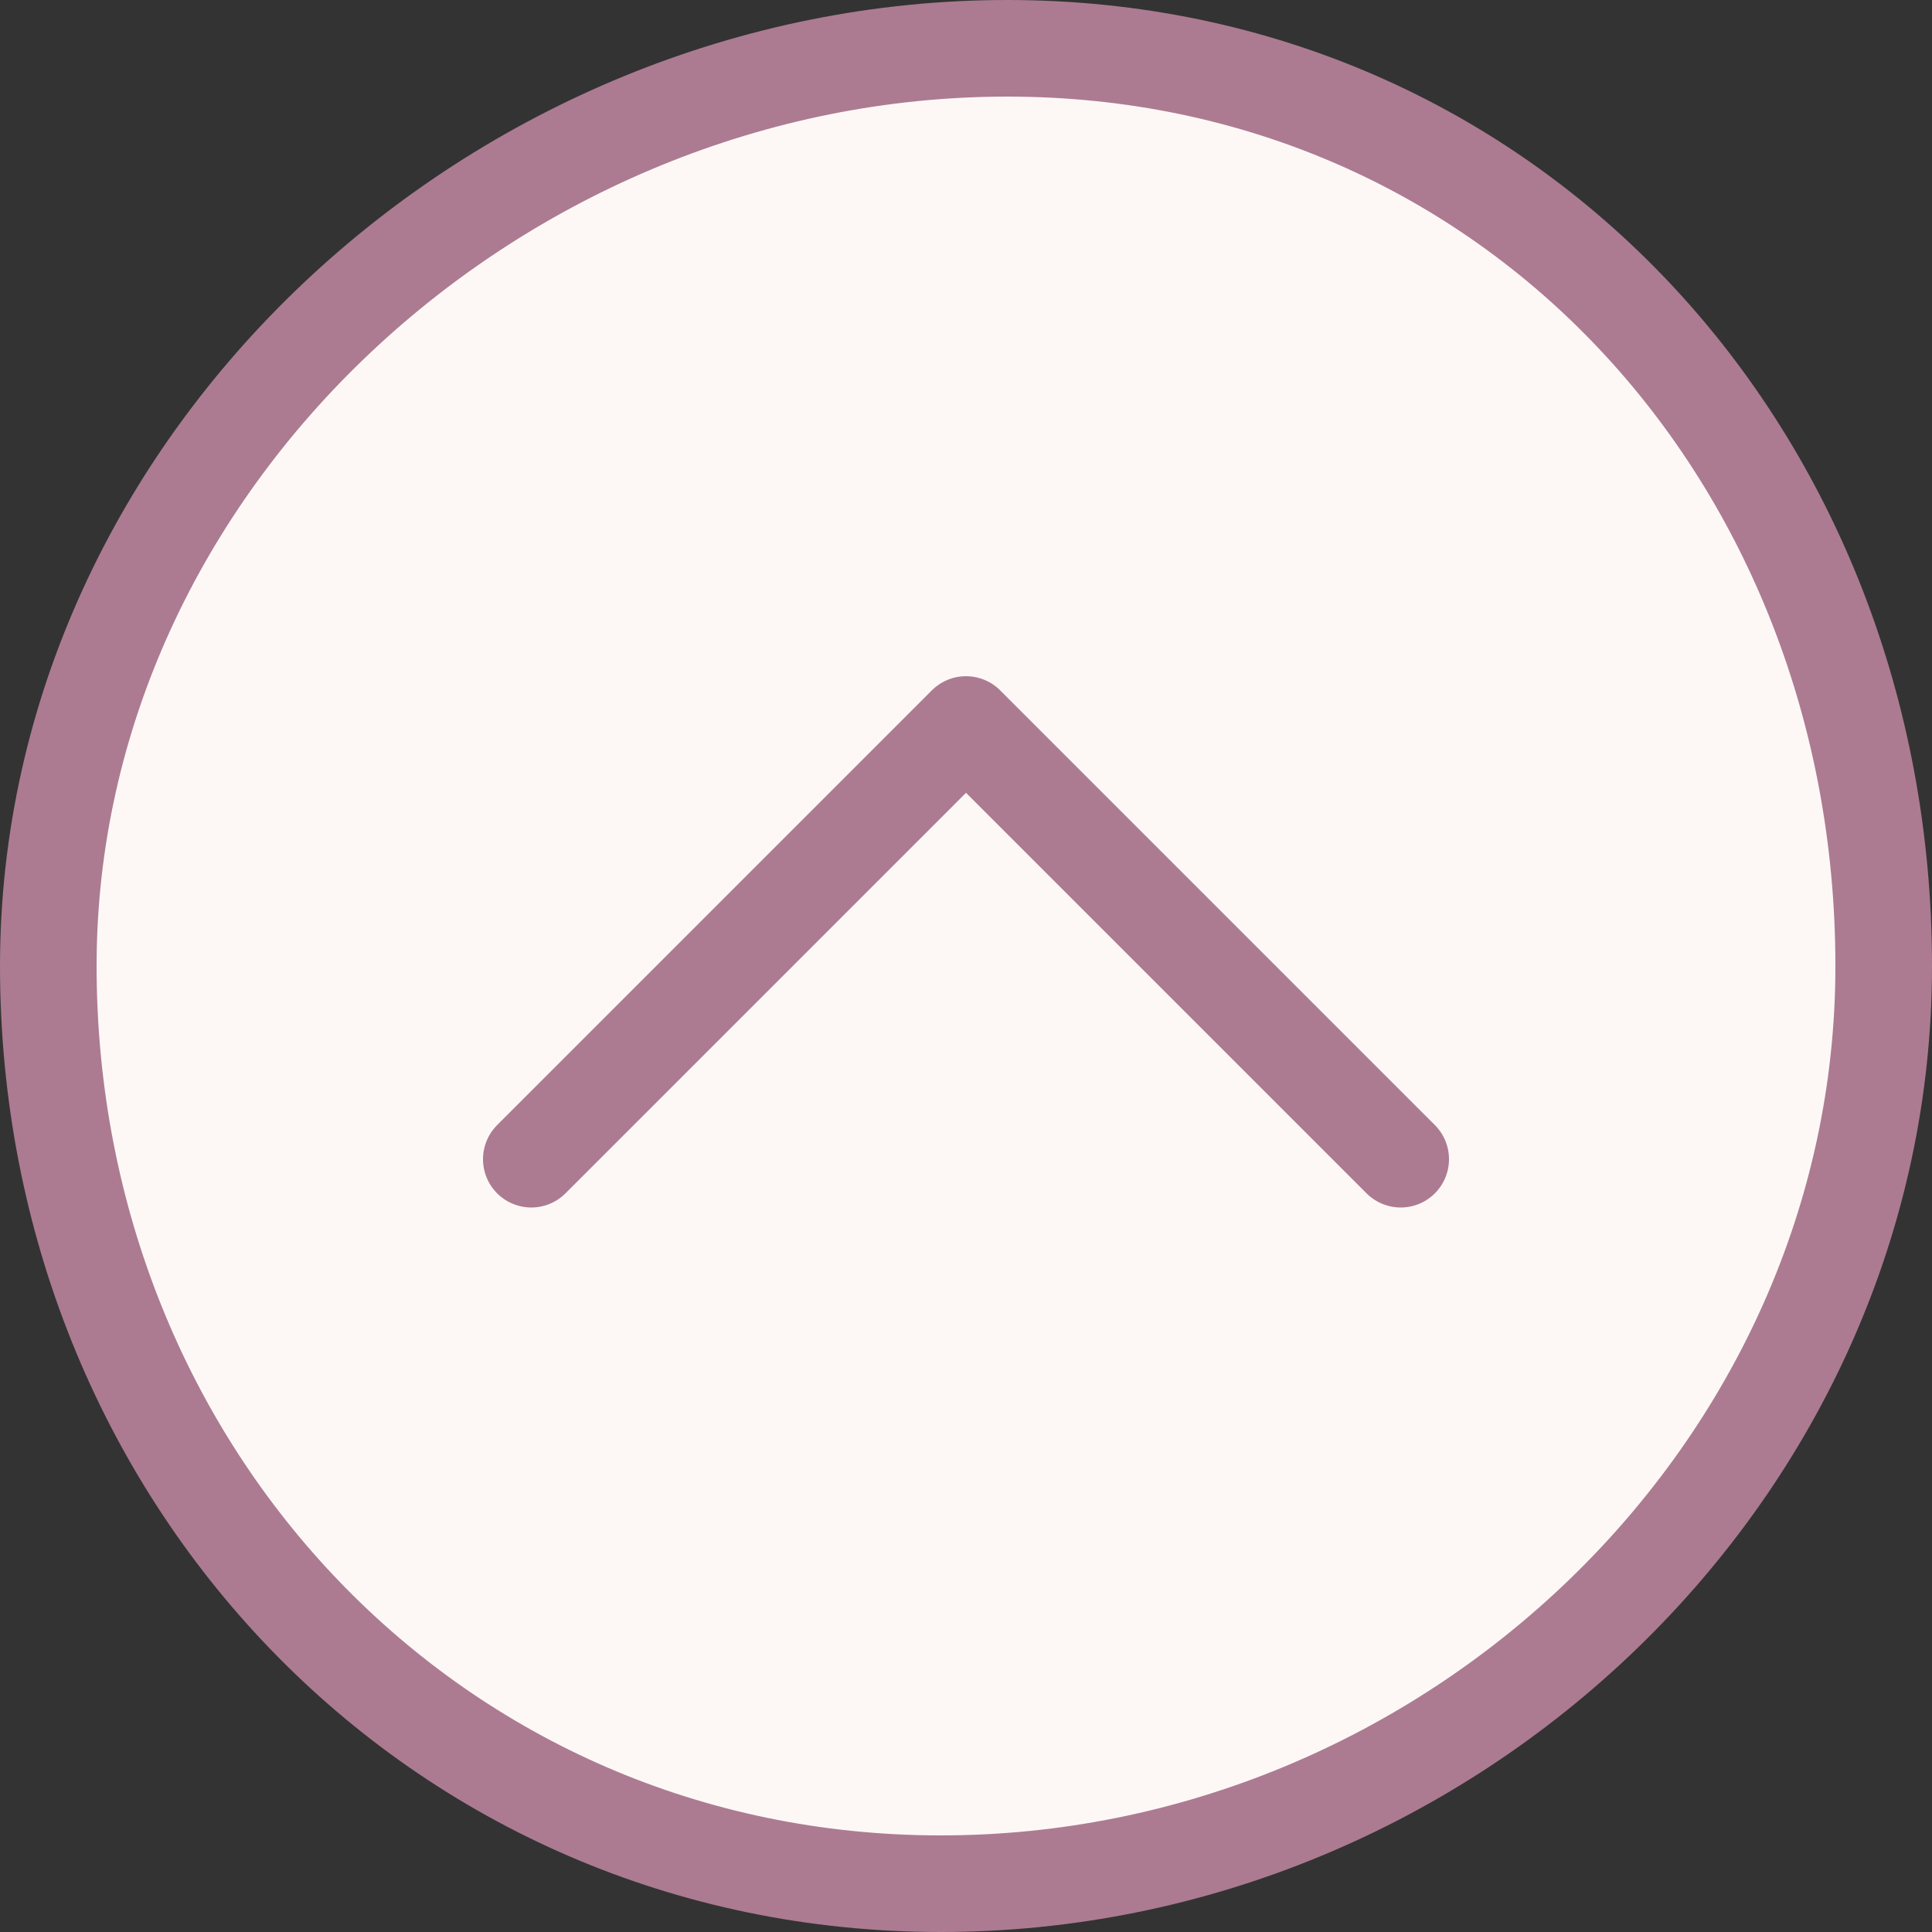
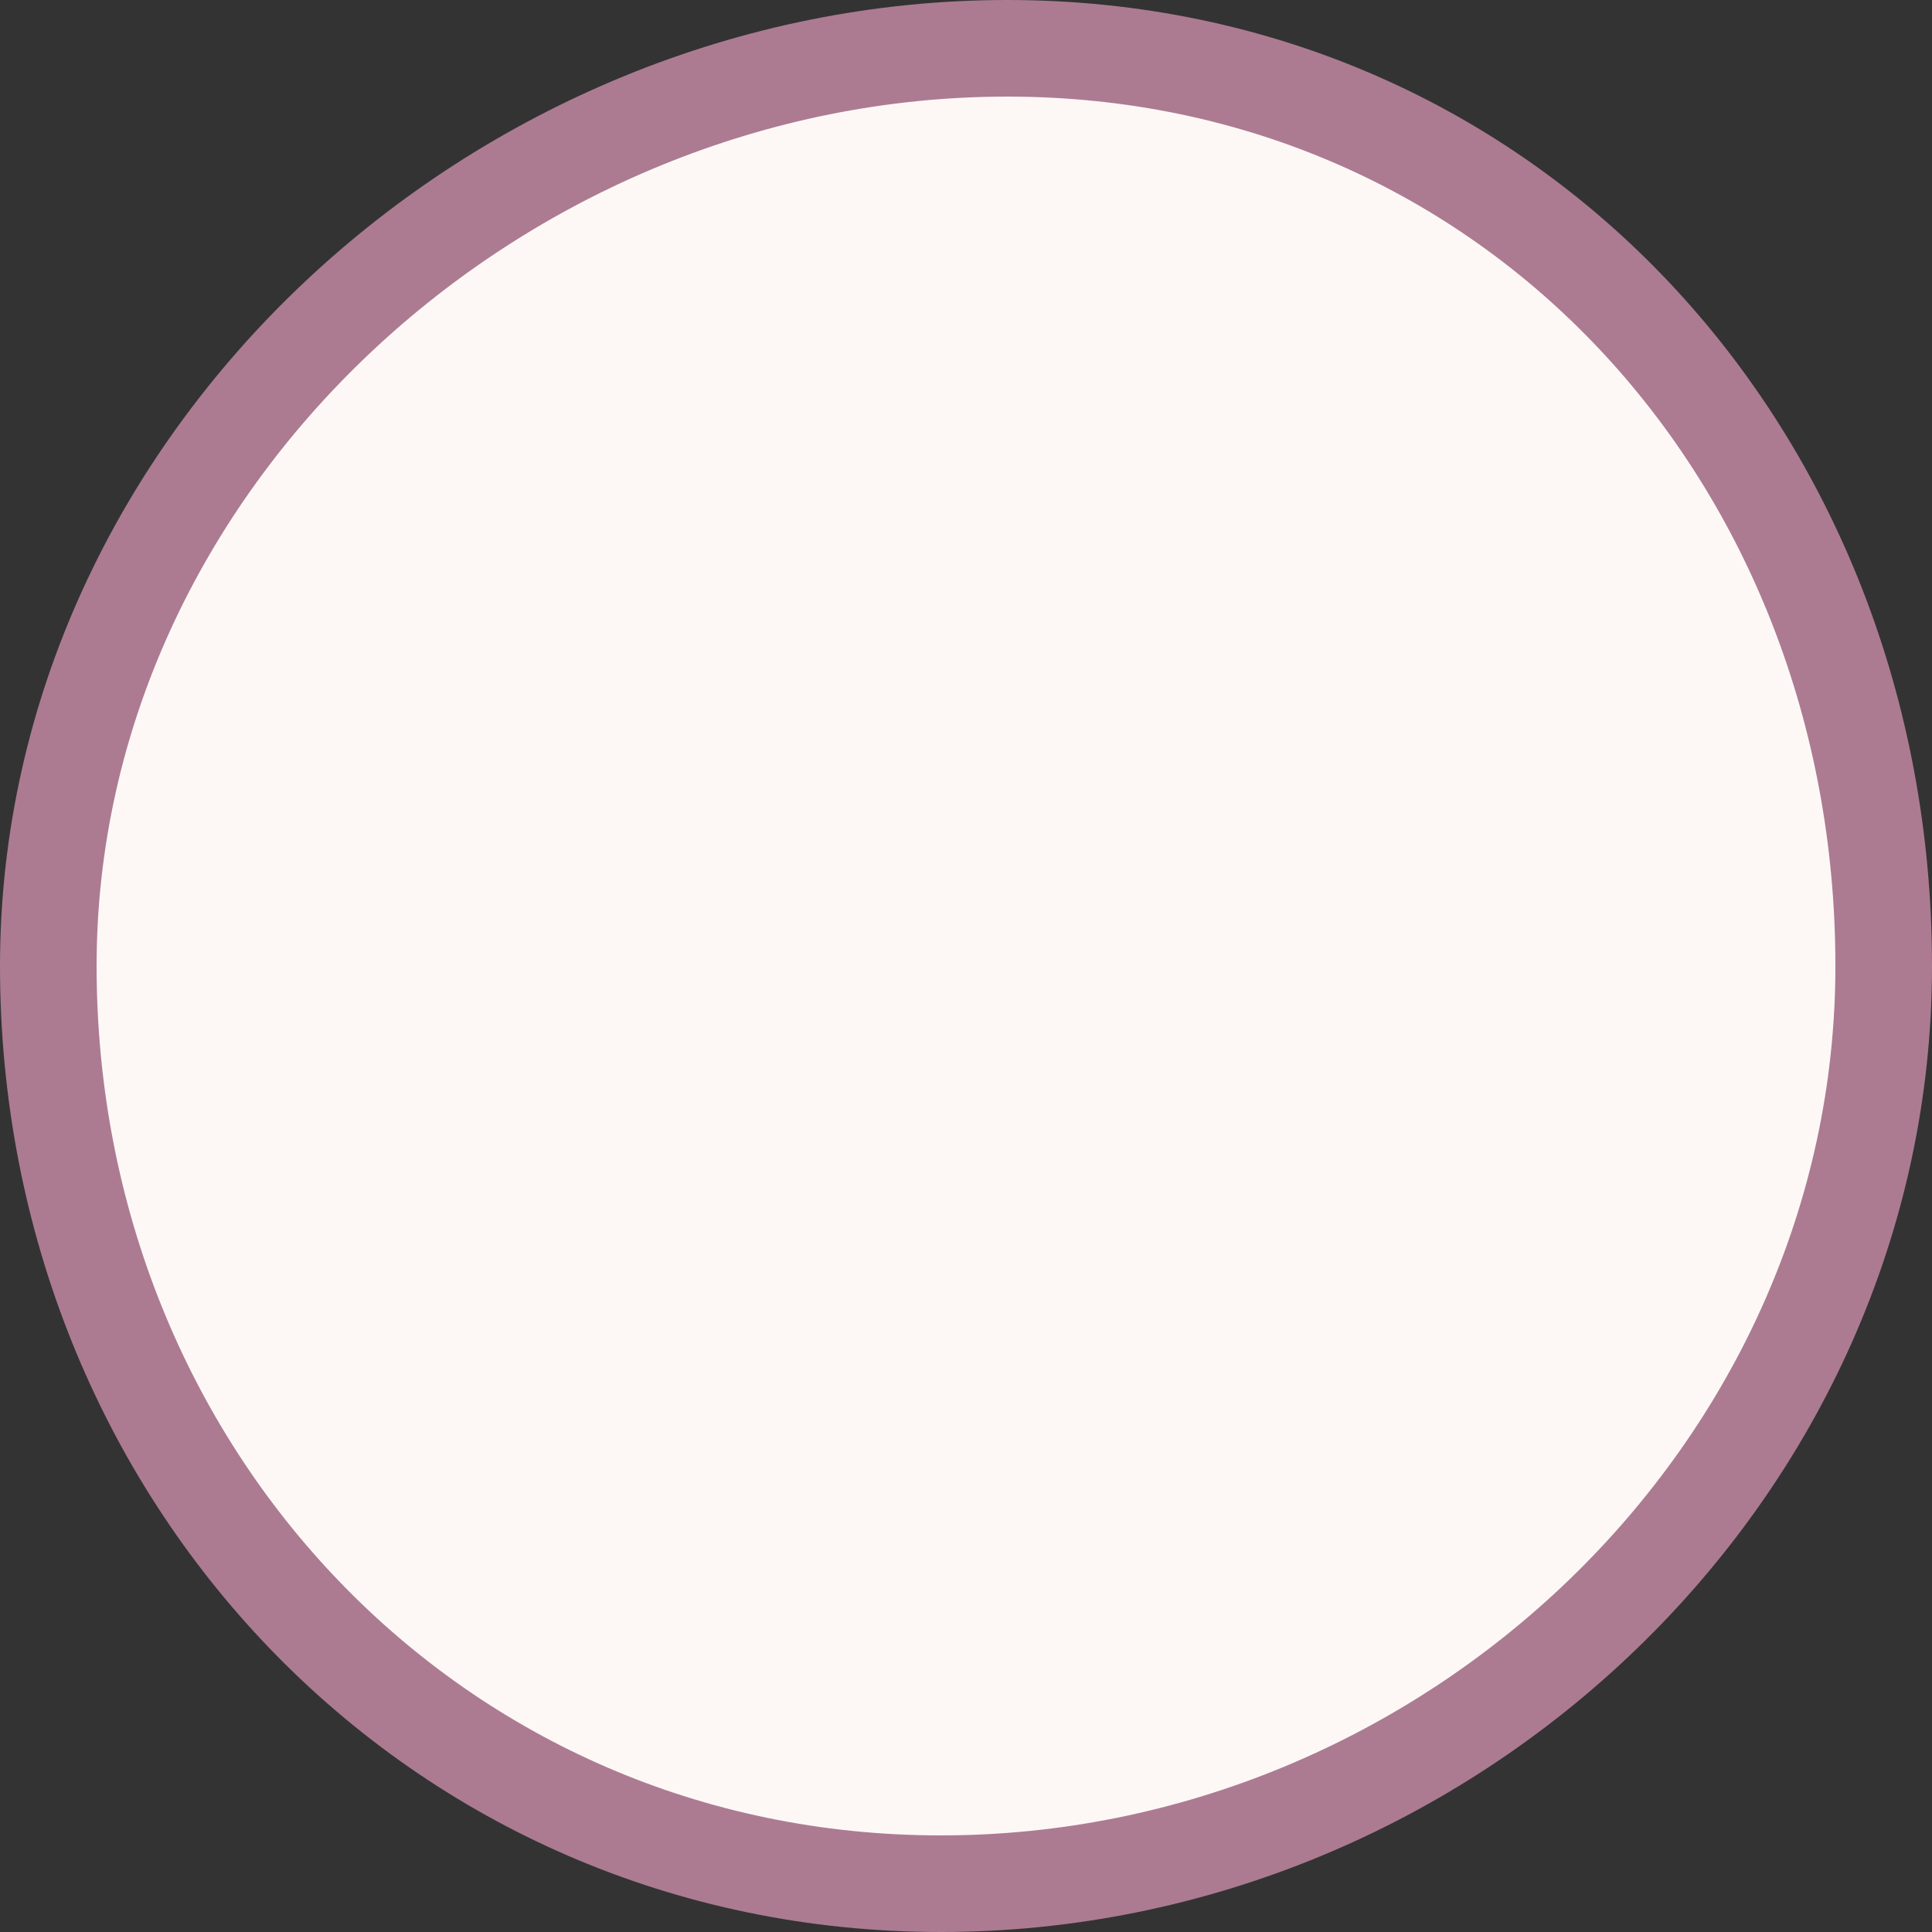
<svg xmlns="http://www.w3.org/2000/svg" width="40" height="40" fill="none">
  <rect width="100%" height="100%" fill="#333333" stroke="none" />
  <path fill="#FDF8F6" stroke="#AC7B91" stroke-width="2" d="M1 20C1 9.56 10.307 1 20.855 1 31.292 1 39 9.448 39 20c0 10.46-8.996 19-19.523 19C9.017 39 1 30.528 1 20Z" />
-   <path fill="#FDF8F6" d="m11 24 9-9 9 9" />
-   <path stroke="#AC7B91" stroke-linecap="round" stroke-linejoin="round" stroke-width="2" d="m11 24 9-9 9 9" />
</svg>